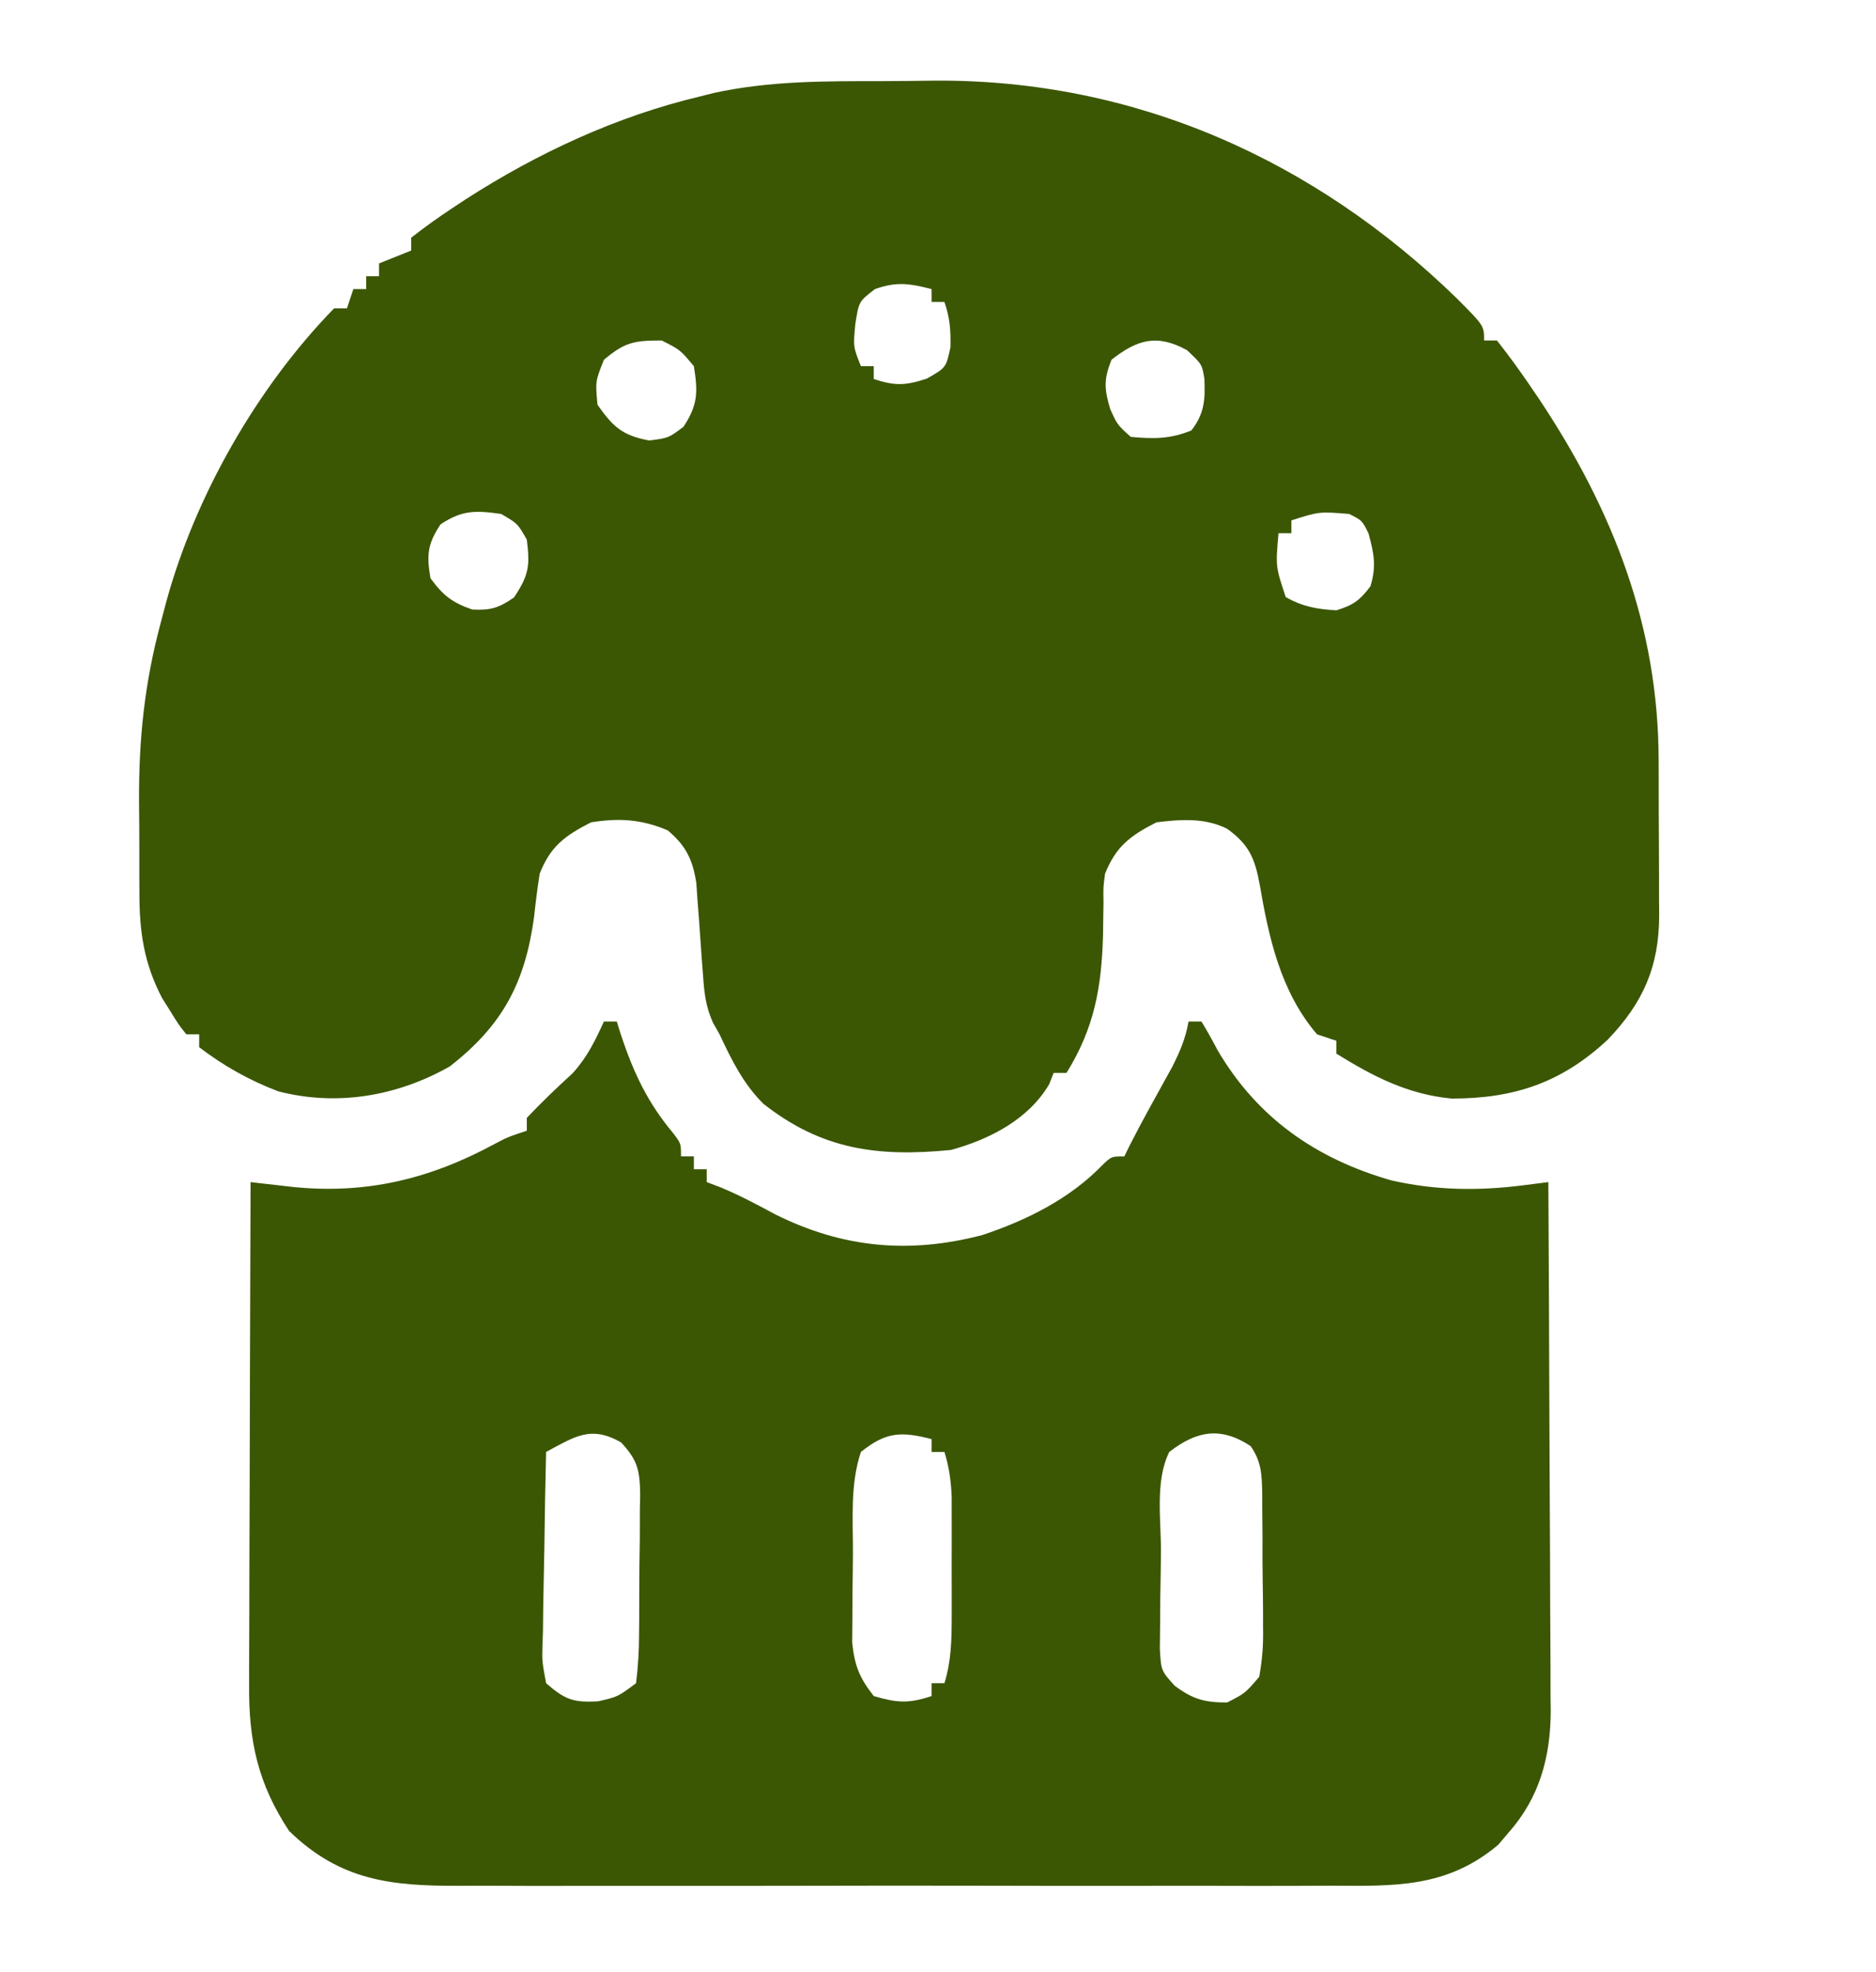
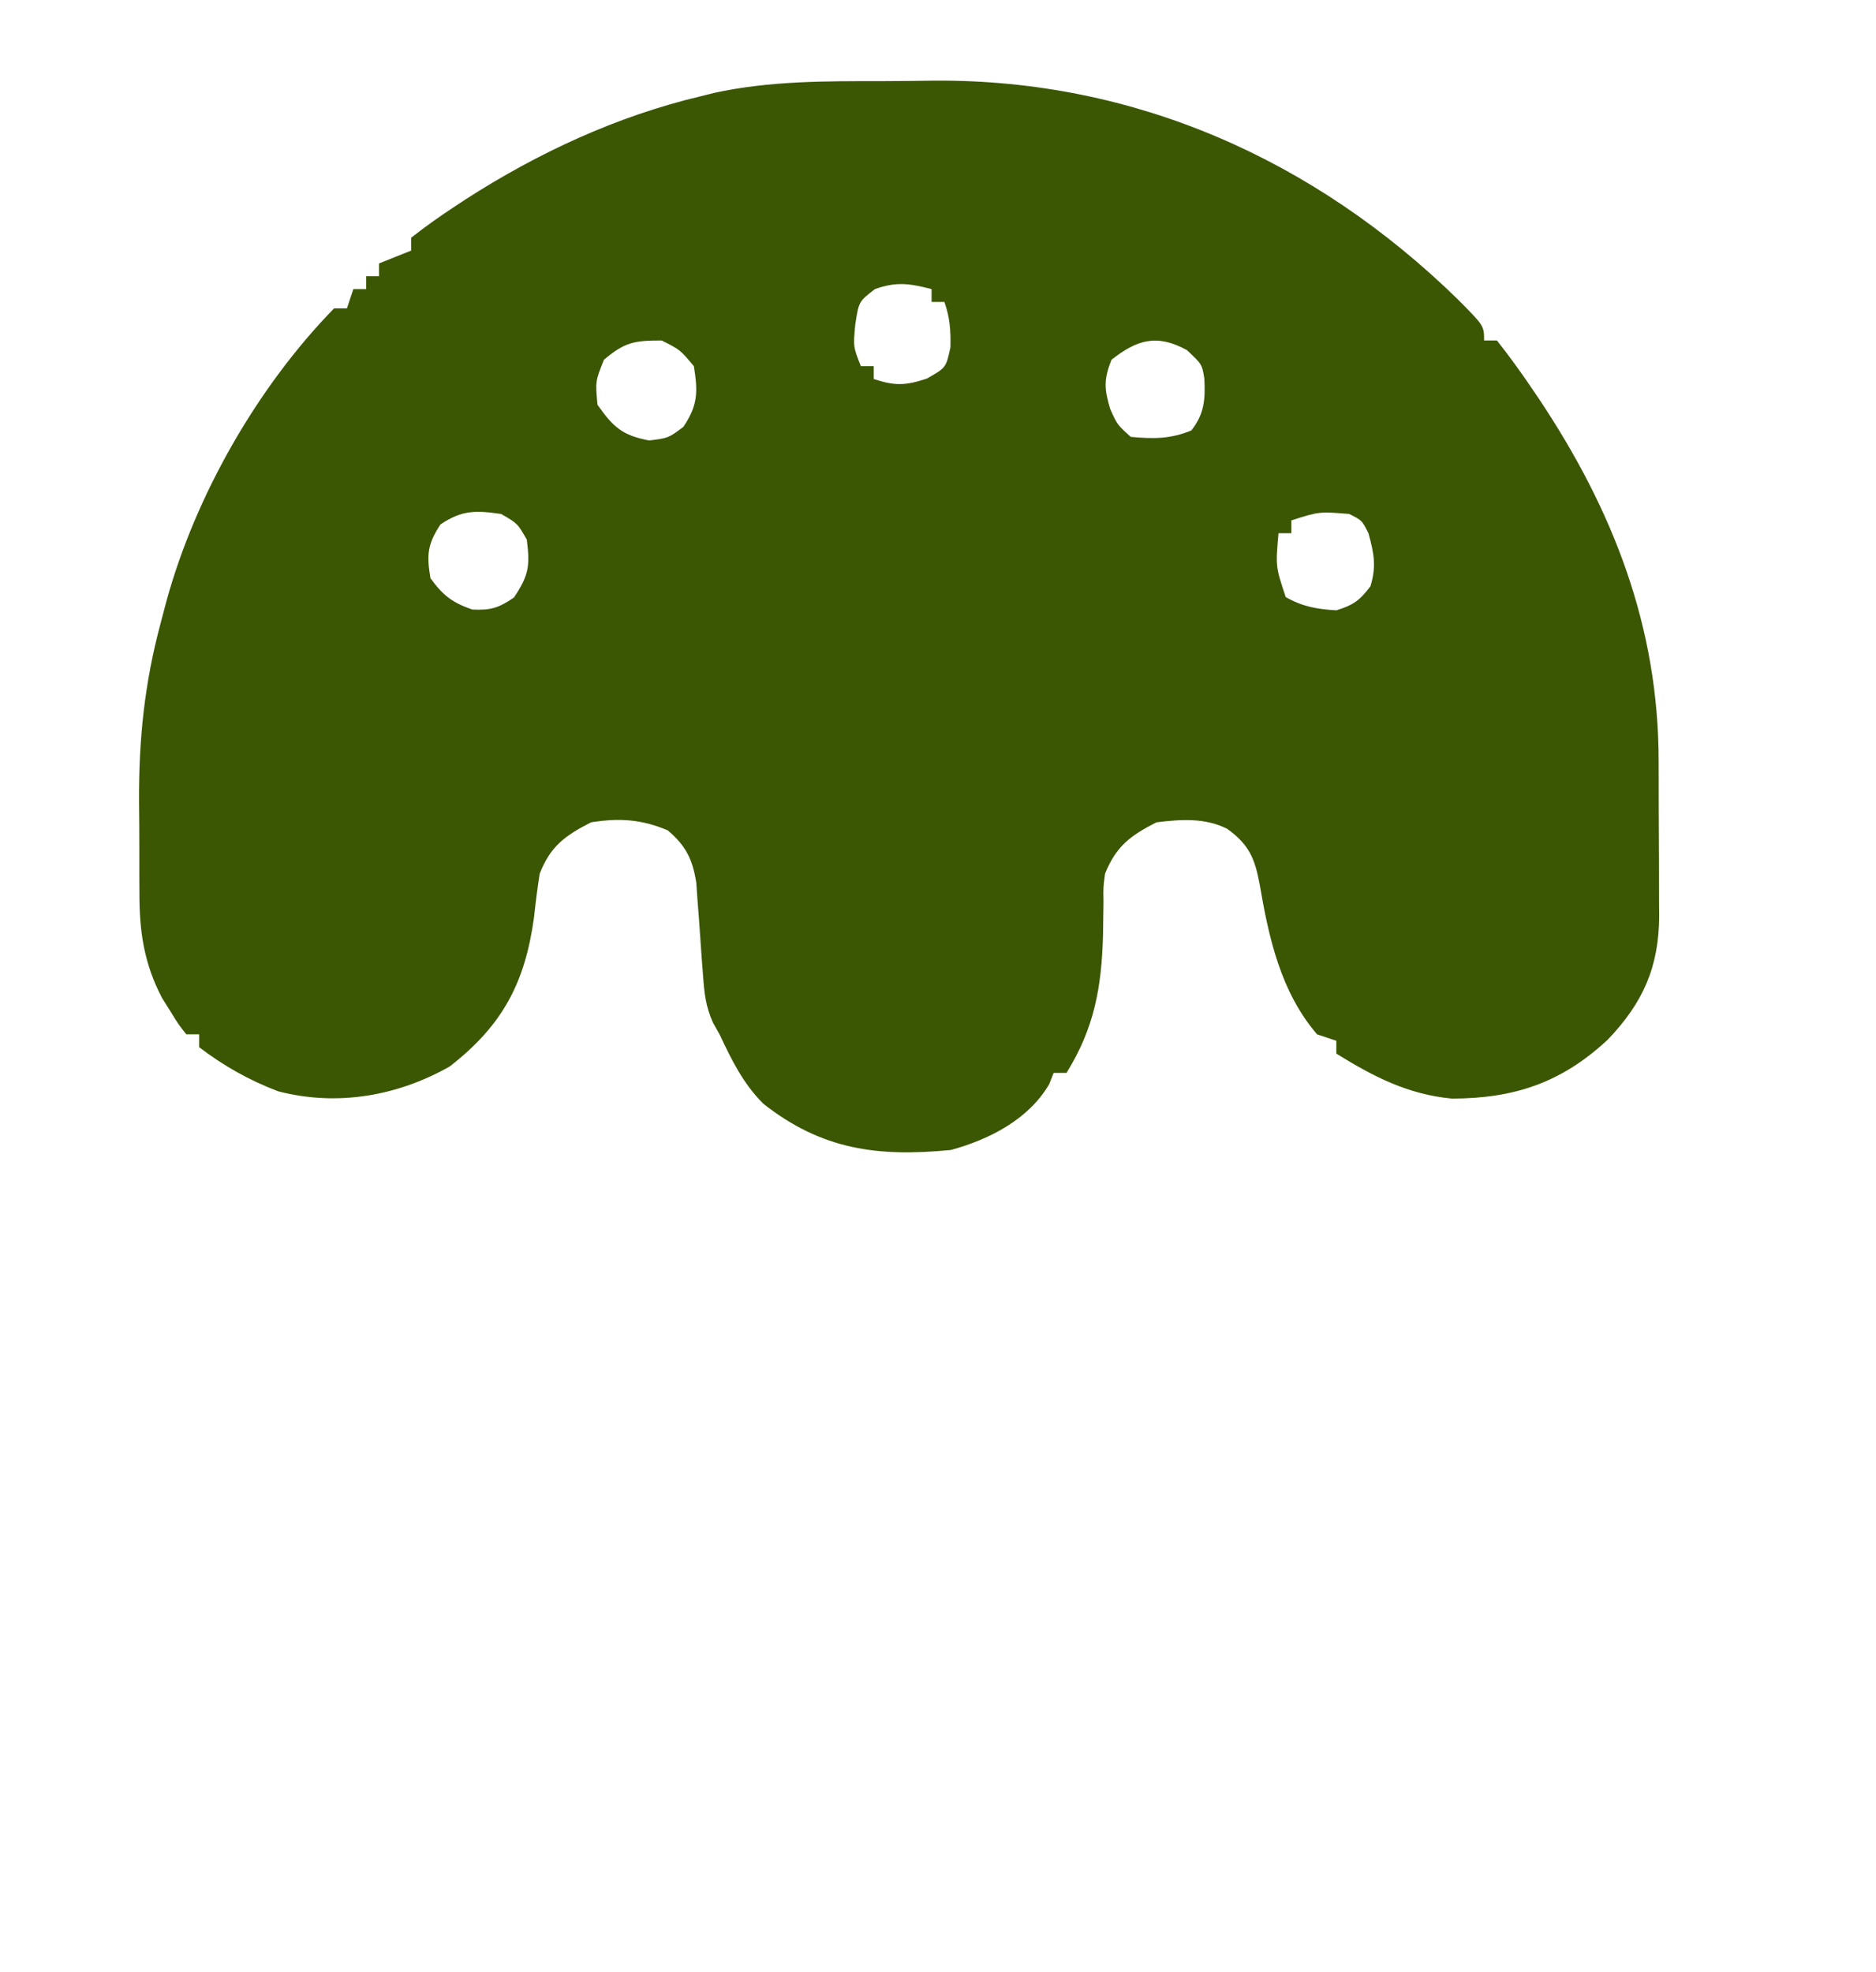
<svg xmlns="http://www.w3.org/2000/svg" width="292" height="307">
  <path d="M0 0 C2.686 -0.004 5.37 -0.041 8.056 -0.079 C39.226 -0.281 67.208 12.24 89.399 33.871 C93.587 38.078 93.587 38.078 93.587 40.371 C94.247 40.371 94.907 40.371 95.587 40.371 C97.401 42.667 99.07 44.955 100.712 47.371 C101.203 48.092 101.693 48.814 102.199 49.558 C113.644 66.754 120.727 84.875 120.755 105.726 C120.758 106.591 120.762 107.455 120.765 108.346 C120.77 110.161 120.772 111.975 120.772 113.789 C120.774 116.561 120.793 119.332 120.812 122.103 C120.814 123.873 120.816 125.643 120.817 127.414 C120.825 128.238 120.832 129.062 120.839 129.911 C120.808 137.795 118.386 143.411 112.829 149.203 C105.672 155.868 98.357 158.355 88.587 158.371 C81.744 157.737 76.365 154.949 70.587 151.371 C70.587 150.711 70.587 150.051 70.587 149.371 C69.597 149.041 68.607 148.711 67.587 148.371 C61.922 141.756 60.076 133.359 58.649 124.996 C57.903 120.999 57.006 118.828 53.587 116.371 C50.115 114.635 46.383 114.905 42.587 115.371 C38.495 117.454 36.285 119.132 34.587 123.371 C34.305 125.506 34.305 125.506 34.349 127.75 C34.329 129.001 34.329 129.001 34.309 130.278 C34.298 131.154 34.286 132.03 34.274 132.933 C34.048 141.015 32.938 147.37 28.587 154.371 C27.927 154.371 27.267 154.371 26.587 154.371 C26.36 154.948 26.133 155.526 25.899 156.121 C22.693 161.617 16.573 164.738 10.587 166.371 C-0.876 167.491 -9.519 166.311 -18.589 159.183 C-21.734 156.059 -23.547 152.348 -25.413 148.371 C-25.752 147.771 -26.091 147.171 -26.441 146.553 C-27.558 144.044 -27.786 142.043 -27.976 139.308 C-28.088 137.866 -28.088 137.866 -28.202 136.394 C-28.343 134.378 -28.483 132.363 -28.624 130.347 C-28.736 128.905 -28.736 128.905 -28.851 127.433 C-28.911 126.558 -28.972 125.683 -29.034 124.781 C-29.609 121.124 -30.654 119.015 -33.476 116.621 C-37.544 114.889 -41.055 114.672 -45.413 115.371 C-49.508 117.455 -51.745 119.118 -53.413 123.371 C-53.761 125.613 -54.047 127.865 -54.288 130.121 C-55.684 140.335 -59.163 146.955 -67.413 153.371 C-75.578 158 -84.965 159.61 -94.097 157.242 C-98.515 155.58 -102.67 153.246 -106.413 150.371 C-106.413 149.711 -106.413 149.051 -106.413 148.371 C-107.073 148.371 -107.733 148.371 -108.413 148.371 C-109.632 146.832 -109.632 146.832 -110.913 144.746 C-111.336 144.073 -111.759 143.4 -112.194 142.707 C-114.997 137.335 -115.722 132.395 -115.714 126.402 C-115.718 125.644 -115.722 124.887 -115.727 124.107 C-115.733 122.507 -115.733 120.906 -115.729 119.306 C-115.726 116.905 -115.749 114.506 -115.774 112.105 C-115.814 102.436 -114.927 93.754 -112.413 84.371 C-112.113 83.236 -111.813 82.101 -111.504 80.932 C-106.996 64.517 -97.37 47.626 -85.413 35.371 C-84.753 35.371 -84.093 35.371 -83.413 35.371 C-83.083 34.381 -82.753 33.391 -82.413 32.371 C-81.753 32.371 -81.093 32.371 -80.413 32.371 C-80.413 31.711 -80.413 31.051 -80.413 30.371 C-79.753 30.371 -79.093 30.371 -78.413 30.371 C-78.413 29.711 -78.413 29.051 -78.413 28.371 C-76.763 27.711 -75.113 27.051 -73.413 26.371 C-73.413 25.711 -73.413 25.051 -73.413 24.371 C-71.302 22.717 -69.209 21.22 -66.976 19.746 C-65.97 19.081 -65.97 19.081 -64.945 18.403 C-53.726 11.181 -41.424 5.463 -28.413 2.371 C-27.363 2.108 -27.363 2.108 -26.292 1.84 C-17.595 -0.062 -8.859 -0.002 0 0 Z M-1.226 32.371 C-3.737 34.297 -3.737 34.297 -4.288 37.871 C-4.616 41.344 -4.616 41.344 -3.413 44.371 C-2.753 44.371 -2.093 44.371 -1.413 44.371 C-1.413 45.031 -1.413 45.691 -1.413 46.371 C1.912 47.446 3.463 47.411 6.837 46.308 C9.837 44.609 9.837 44.609 10.524 41.433 C10.579 38.782 10.447 36.855 9.587 34.371 C8.927 34.371 8.267 34.371 7.587 34.371 C7.587 33.711 7.587 33.051 7.587 32.371 C4.162 31.494 2.143 31.173 -1.226 32.371 Z M-43.413 43.371 C-44.75 46.727 -44.75 46.727 -44.413 50.371 C-41.982 53.833 -40.535 55.165 -36.351 55.933 C-33.364 55.555 -33.364 55.555 -31.038 53.808 C-28.774 50.412 -28.77 48.37 -29.413 44.371 C-31.54 41.819 -31.54 41.819 -34.413 40.371 C-38.747 40.371 -40.144 40.632 -43.413 43.371 Z M35.587 43.371 C34.382 46.423 34.45 47.917 35.399 51.058 C36.496 53.484 36.496 53.484 38.587 55.371 C42.117 55.697 44.725 55.724 48.024 54.371 C50.048 51.781 50.205 49.553 50.044 46.312 C49.681 44.072 49.681 44.072 47.337 41.871 C42.649 39.313 39.608 40.219 35.587 43.371 Z M-68.851 68.996 C-70.885 72.087 -71.019 73.734 -70.413 77.371 C-68.449 80.062 -67.054 81.146 -63.913 82.246 C-61.025 82.39 -59.779 82.002 -57.413 80.371 C-55.086 76.879 -54.91 75.478 -55.413 71.371 C-56.85 68.851 -56.85 68.851 -59.413 67.371 C-63.388 66.803 -65.478 66.747 -68.851 68.996 Z M63.587 68.371 C63.587 69.031 63.587 69.691 63.587 70.371 C62.927 70.371 62.267 70.371 61.587 70.371 C61.131 75.563 61.131 75.563 62.712 80.308 C65.364 81.811 67.552 82.185 70.587 82.371 C73.222 81.565 74.252 80.817 75.899 78.621 C76.846 75.524 76.444 73.47 75.587 70.371 C74.587 68.371 74.587 68.371 72.587 67.371 C67.933 66.99 67.933 66.99 63.587 68.371 Z " fill="#3B5704" transform="translate(137.413,12.629)" />
-   <path d="M0 0 C0.66 0 1.32 0 2 0 C2.219 0.701 2.438 1.403 2.664 2.125 C4.639 8.035 6.811 12.659 10.828 17.441 C12 19 12 19 12 21 C12.66 21 13.32 21 14 21 C14 21.66 14 22.32 14 23 C14.66 23 15.32 23 16 23 C16 23.66 16 24.32 16 25 C16.709 25.268 17.418 25.536 18.148 25.812 C21.092 27.038 23.819 28.487 26.625 30 C37.131 35.253 47.483 36.224 58.887 33.246 C65.796 30.943 72.511 27.614 77.625 22.316 C79 21 79 21 81 21 C81.257 20.474 81.513 19.948 81.777 19.406 C83.892 15.245 86.187 11.18 88.441 7.094 C89.679 4.637 90.521 2.679 91 0 C91.66 0 92.32 0 93 0 C93.892 1.444 94.712 2.933 95.5 4.438 C101.702 15.039 110.897 21.403 122.602 24.742 C129.53 26.308 136.133 26.382 143.15 25.49 C144.42 25.328 145.691 25.166 147 25 C147.07 36.466 147.123 47.932 147.155 59.398 C147.171 64.723 147.192 70.047 147.226 75.372 C147.259 80.513 147.277 85.655 147.285 90.797 C147.29 92.755 147.301 94.713 147.317 96.672 C147.339 99.422 147.342 102.172 147.341 104.922 C147.351 105.725 147.362 106.529 147.373 107.357 C147.335 114.47 145.641 120.79 140.812 126.25 C140.283 126.874 139.753 127.498 139.207 128.141 C131.178 134.905 123.048 134.574 113.072 134.518 C111.458 134.523 109.845 134.53 108.231 134.539 C103.865 134.557 99.5 134.55 95.134 134.537 C90.556 134.527 85.978 134.537 81.4 134.543 C73.713 134.55 66.027 134.541 58.34 134.521 C49.465 134.5 40.59 134.507 31.715 134.529 C24.083 134.547 16.45 134.549 8.818 134.539 C4.265 134.533 -0.288 134.532 -4.841 134.545 C-9.123 134.557 -13.404 134.549 -17.685 134.526 C-19.253 134.52 -20.82 134.522 -22.387 134.531 C-33.028 134.585 -41.005 133.773 -49 126 C-53.87 118.626 -55.307 111.937 -55.227 103.219 C-55.227 102.369 -55.228 101.52 -55.228 100.645 C-55.227 97.858 -55.211 95.072 -55.195 92.285 C-55.192 90.345 -55.189 88.404 -55.187 86.463 C-55.179 81.372 -55.159 76.281 -55.137 71.189 C-55.117 65.988 -55.108 60.786 -55.098 55.584 C-55.076 45.389 -55.042 35.195 -55 25 C-54.4 25.069 -53.801 25.139 -53.183 25.21 C-52.386 25.301 -51.59 25.391 -50.77 25.484 C-49.984 25.574 -49.199 25.664 -48.39 25.757 C-37.031 26.913 -27.101 24.528 -17.059 19.086 C-15 18 -15 18 -12 17 C-12 16.34 -12 15.68 -12 15 C-9.711 12.583 -7.334 10.305 -4.875 8.062 C-2.631 5.595 -1.374 3.023 0 0 Z M-9 67 C-9.124 72.072 -9.214 77.143 -9.275 82.216 C-9.3 83.942 -9.334 85.667 -9.377 87.393 C-9.438 89.873 -9.466 92.351 -9.488 94.832 C-9.514 95.604 -9.54 96.376 -9.566 97.171 C-9.624 99.61 -9.624 99.61 -9 103 C-6.052 105.553 -4.776 106.047 -0.875 105.812 C2.164 105.113 2.164 105.113 5 103 C5.329 100.352 5.468 97.942 5.469 95.289 C5.476 94.525 5.484 93.76 5.492 92.972 C5.503 91.353 5.505 89.734 5.501 88.115 C5.5 85.641 5.542 83.169 5.586 80.695 C5.591 79.122 5.594 77.549 5.594 75.977 C5.61 75.238 5.627 74.499 5.643 73.738 C5.592 69.928 5.3 68.319 2.65 65.501 C-2.059 62.834 -4.525 64.613 -9 67 Z M40 67 C38.309 72.072 38.775 77.461 38.76 82.769 C38.75 84.861 38.719 86.951 38.688 89.043 C38.681 90.38 38.676 91.717 38.672 93.055 C38.663 94.266 38.653 95.478 38.644 96.726 C39.033 100.305 39.785 102.183 42 105 C45.617 106.055 47.41 106.197 51 105 C51 104.34 51 103.68 51 103 C51.66 103 52.32 103 53 103 C54.073 99.505 54.129 96.27 54.133 92.625 C54.134 91.393 54.135 90.16 54.137 88.891 C54.133 87.607 54.129 86.323 54.125 85 C54.129 83.716 54.133 82.432 54.137 81.109 C54.135 79.877 54.134 78.645 54.133 77.375 C54.132 76.248 54.131 75.122 54.129 73.961 C54.02 71.452 53.733 69.387 53 67 C52.34 67 51.68 67 51 67 C51 66.34 51 65.68 51 65 C46.222 63.778 43.903 63.877 40 67 Z M88 67 C85.753 71.493 86.731 77.605 86.705 82.603 C86.688 84.86 86.644 87.115 86.6 89.371 C86.589 90.807 86.581 92.243 86.574 93.68 C86.56 94.987 86.545 96.294 86.53 97.64 C86.725 101.051 86.725 101.051 88.843 103.395 C91.672 105.5 93.472 106 97 106 C99.799 104.571 99.799 104.571 102 102 C102.485 99.217 102.658 97.053 102.594 94.277 C102.594 93.535 102.594 92.794 102.594 92.029 C102.589 90.465 102.571 88.901 102.542 87.337 C102.5 84.942 102.501 82.55 102.508 80.154 C102.497 78.633 102.484 77.111 102.469 75.59 C102.469 74.874 102.468 74.158 102.468 73.421 C102.399 70.522 102.346 68.493 100.65 66.08 C95.962 63.012 92.259 63.714 88 67 Z " fill="#3B5704" transform="translate(94,159)" />
</svg>